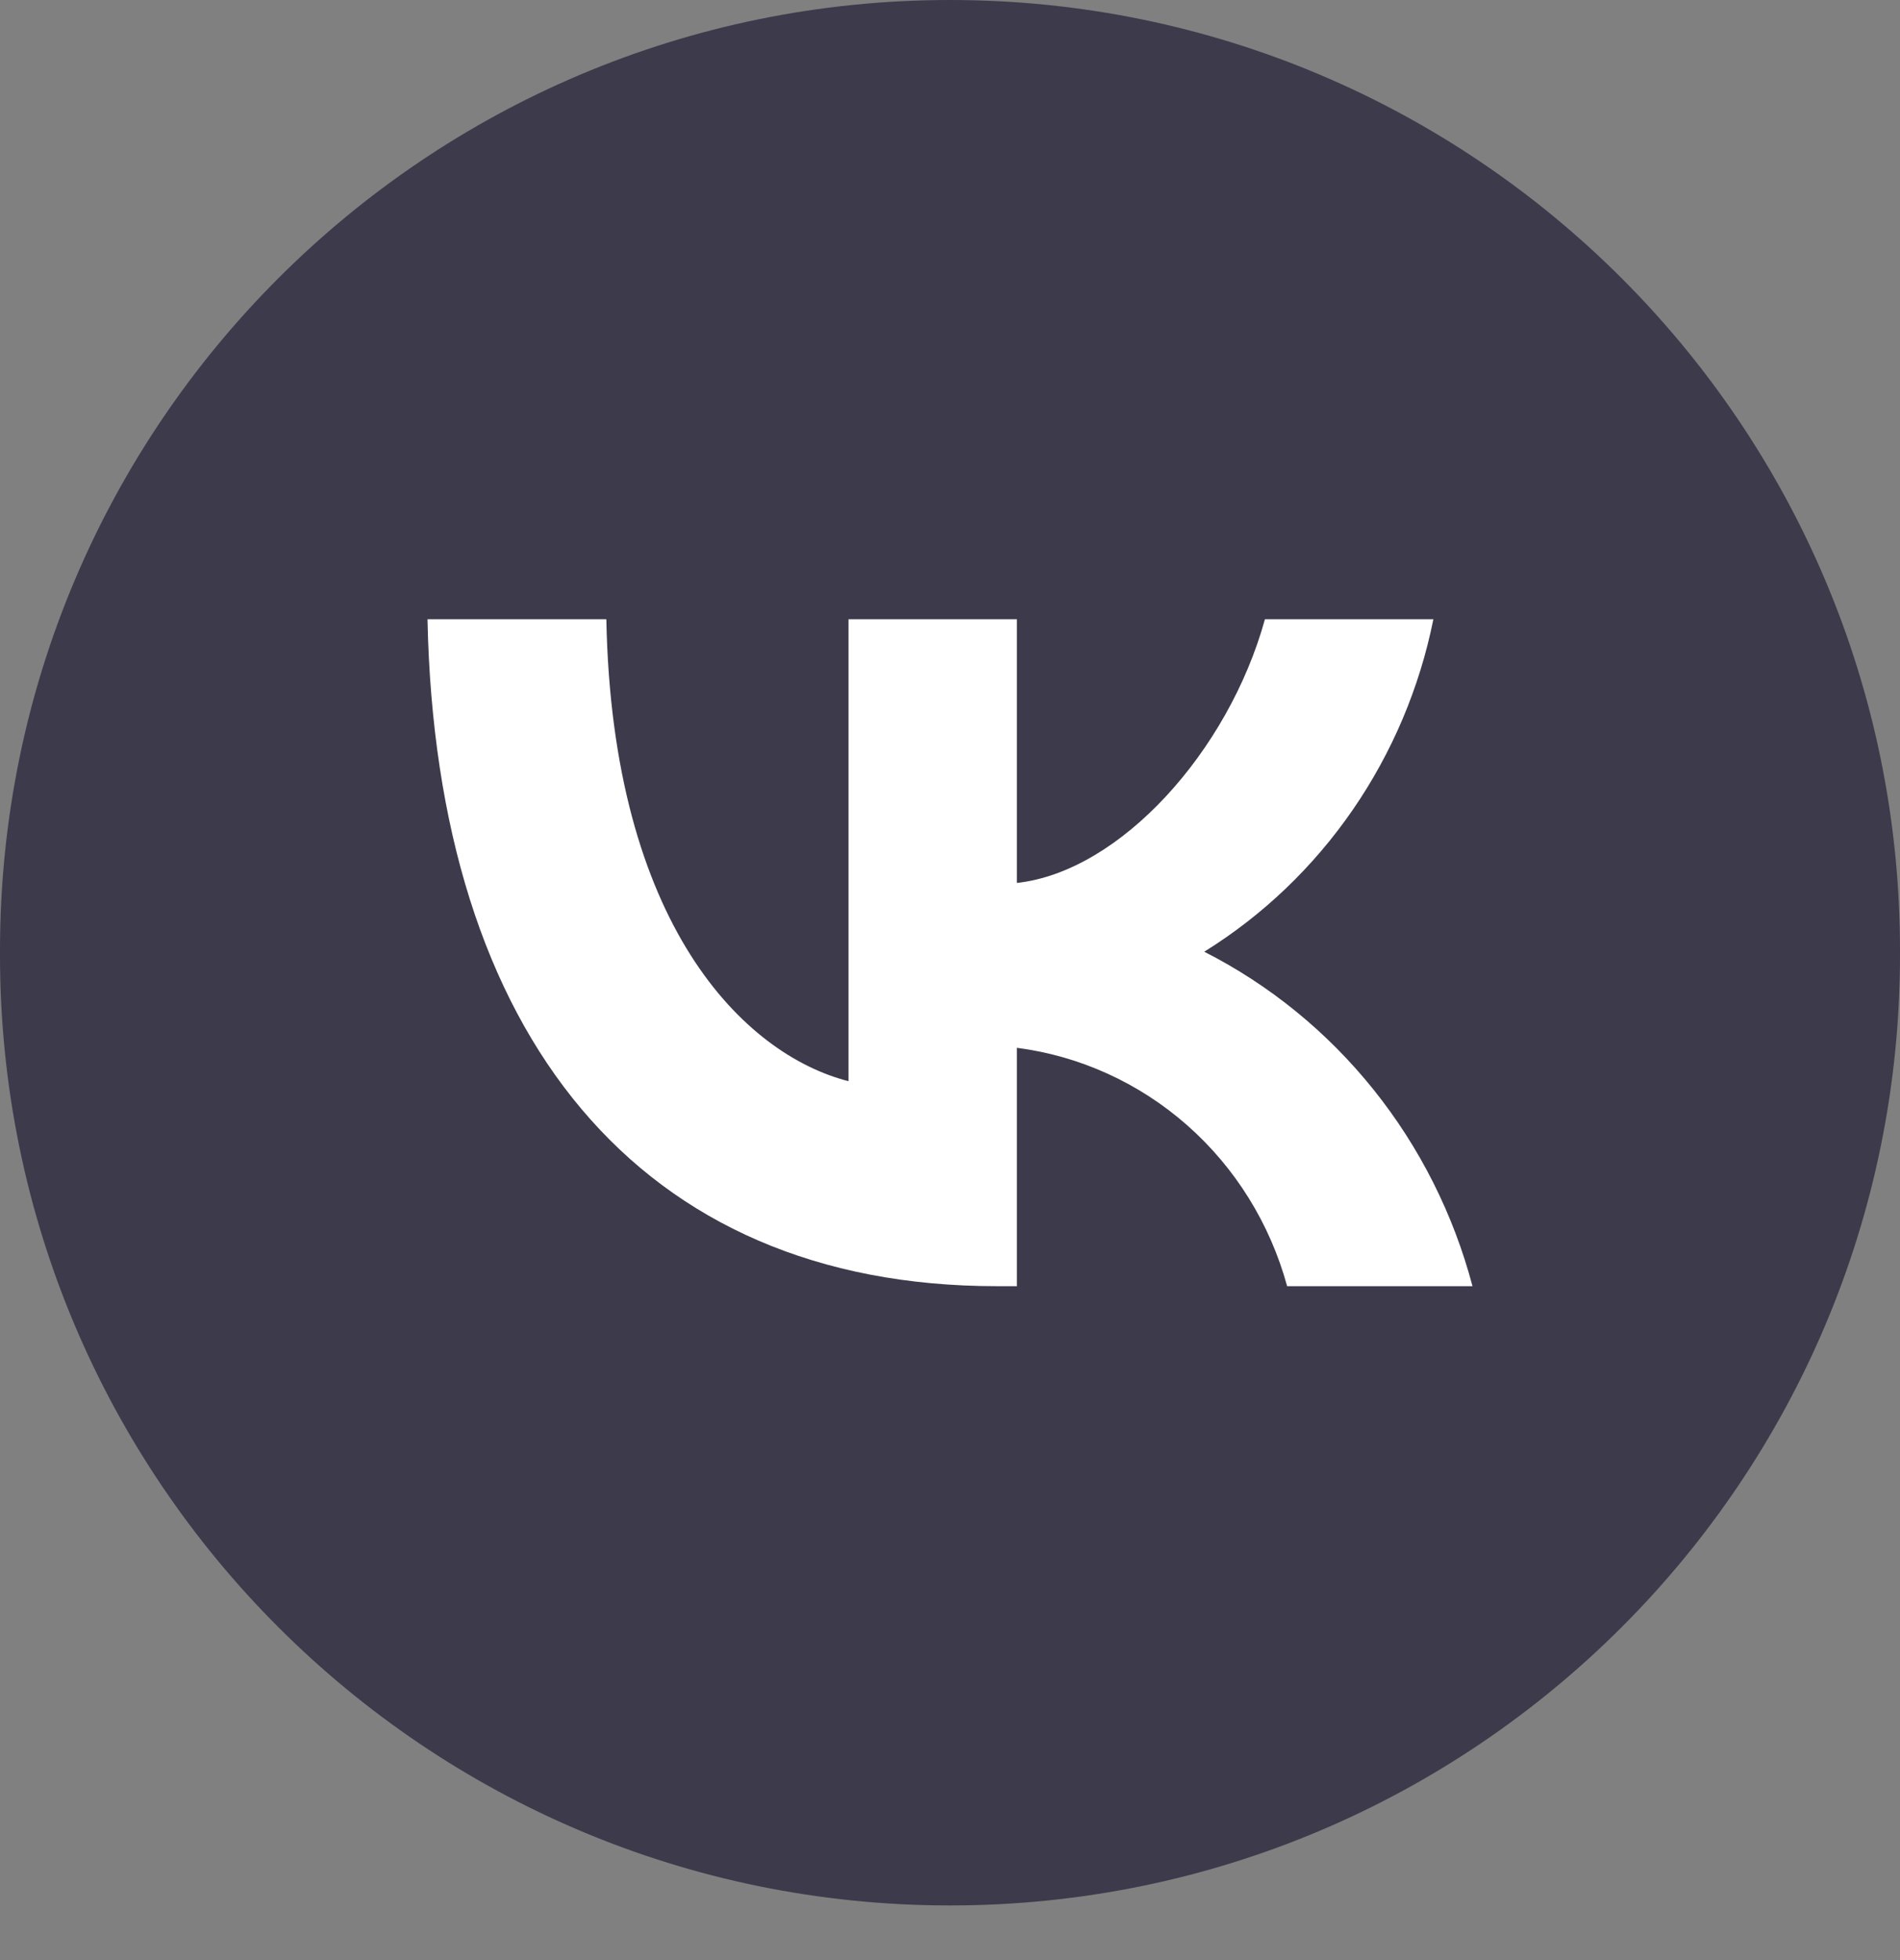
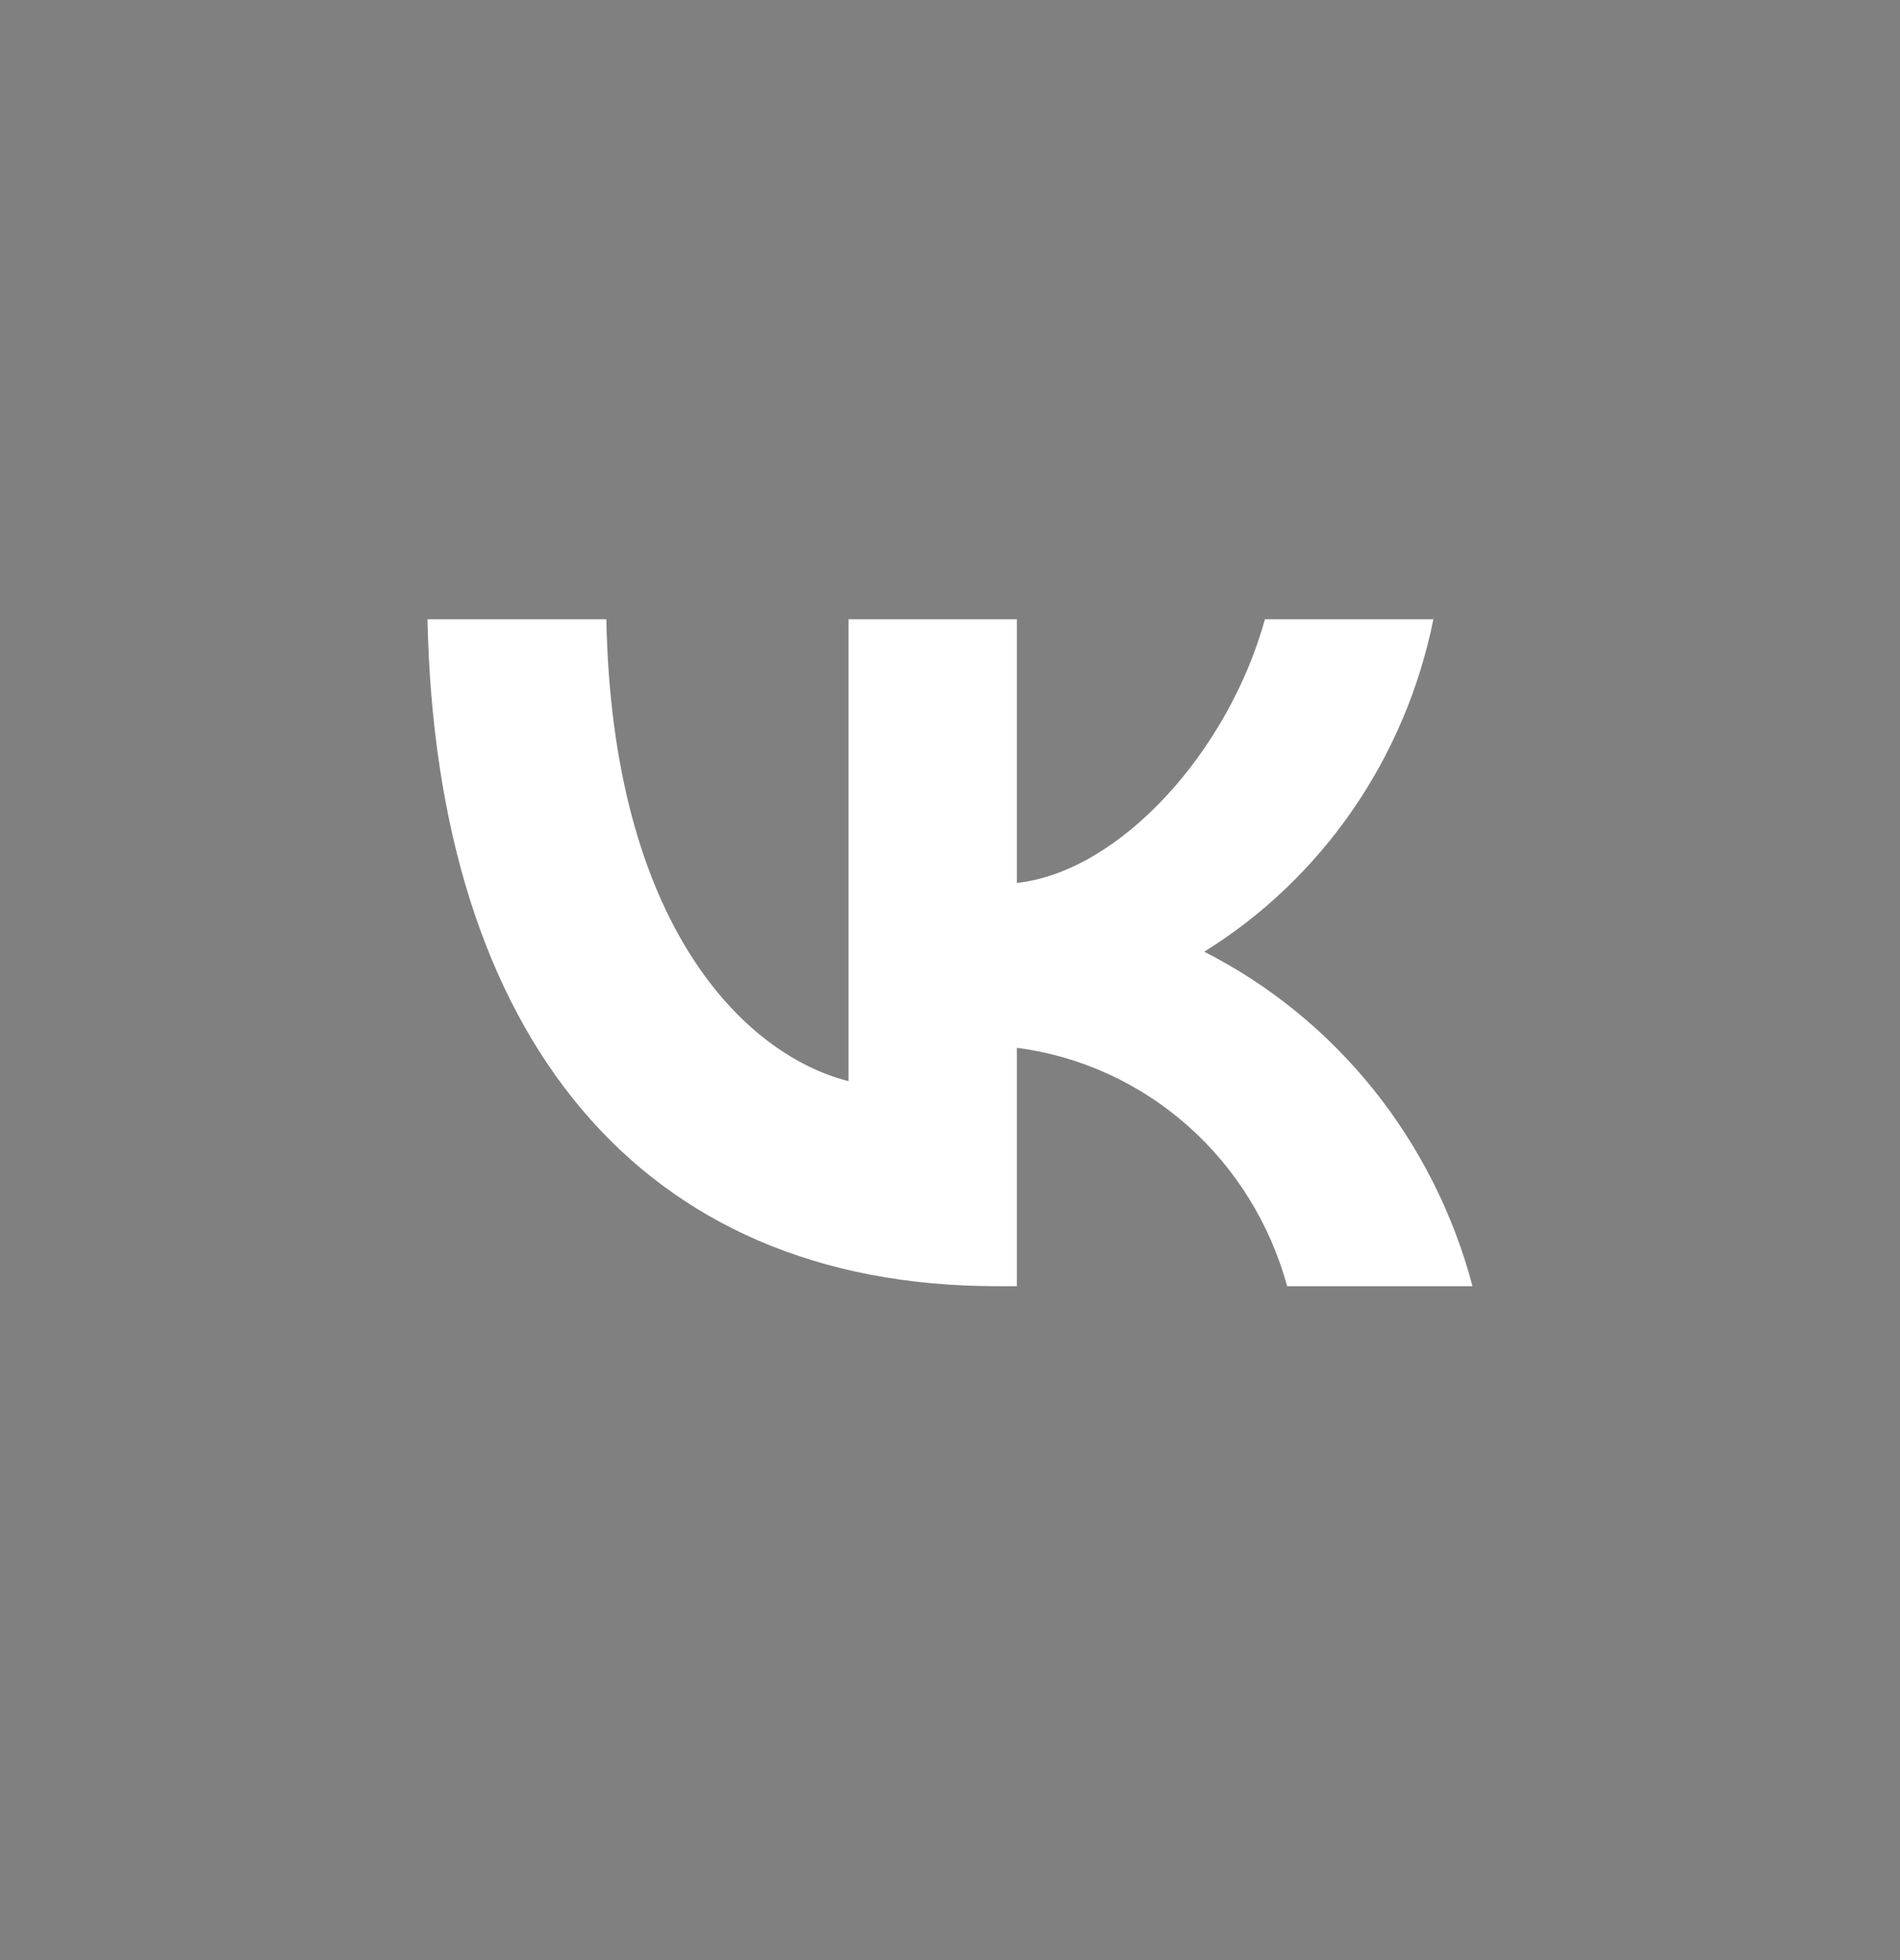
<svg xmlns="http://www.w3.org/2000/svg" width="32" height="33" viewBox="0 0 32 33" fill="none">
  <rect x="0" y="0" width="32" height="33" fill="#808080" stroke="none" />
  <g clip-path="url(#clip0_319_1892)">
-     <path d="M32 16C32 7.163 24.837 0 16 0C7.163 0 0 7.163 0 16V16.08C0 24.916 7.163 32.08 16 32.08C24.837 32.08 32 24.916 32 16.08V16Z" fill="#3D3A4B" />
    <path d="M16.786 21.654C10.773 21.654 7.343 17.439 7.2 10.426H10.212C10.311 15.573 12.532 17.754 14.291 18.203V10.426H17.127V14.865C18.864 14.674 20.689 12.651 21.304 10.426H24.141C23.909 11.58 23.446 12.673 22.782 13.636C22.118 14.599 21.267 15.412 20.282 16.023C21.382 16.582 22.353 17.372 23.132 18.343C23.911 19.314 24.479 20.442 24.8 21.654H21.678C21.39 20.601 20.805 19.659 19.995 18.945C19.185 18.232 18.188 17.778 17.127 17.641V21.654H16.786Z" fill="white" />
  </g>
  <defs>
    <clipPath id="clip0_319_1892">
      <rect width="32" height="32.64" fill="white" />
    </clipPath>
  </defs>
</svg>